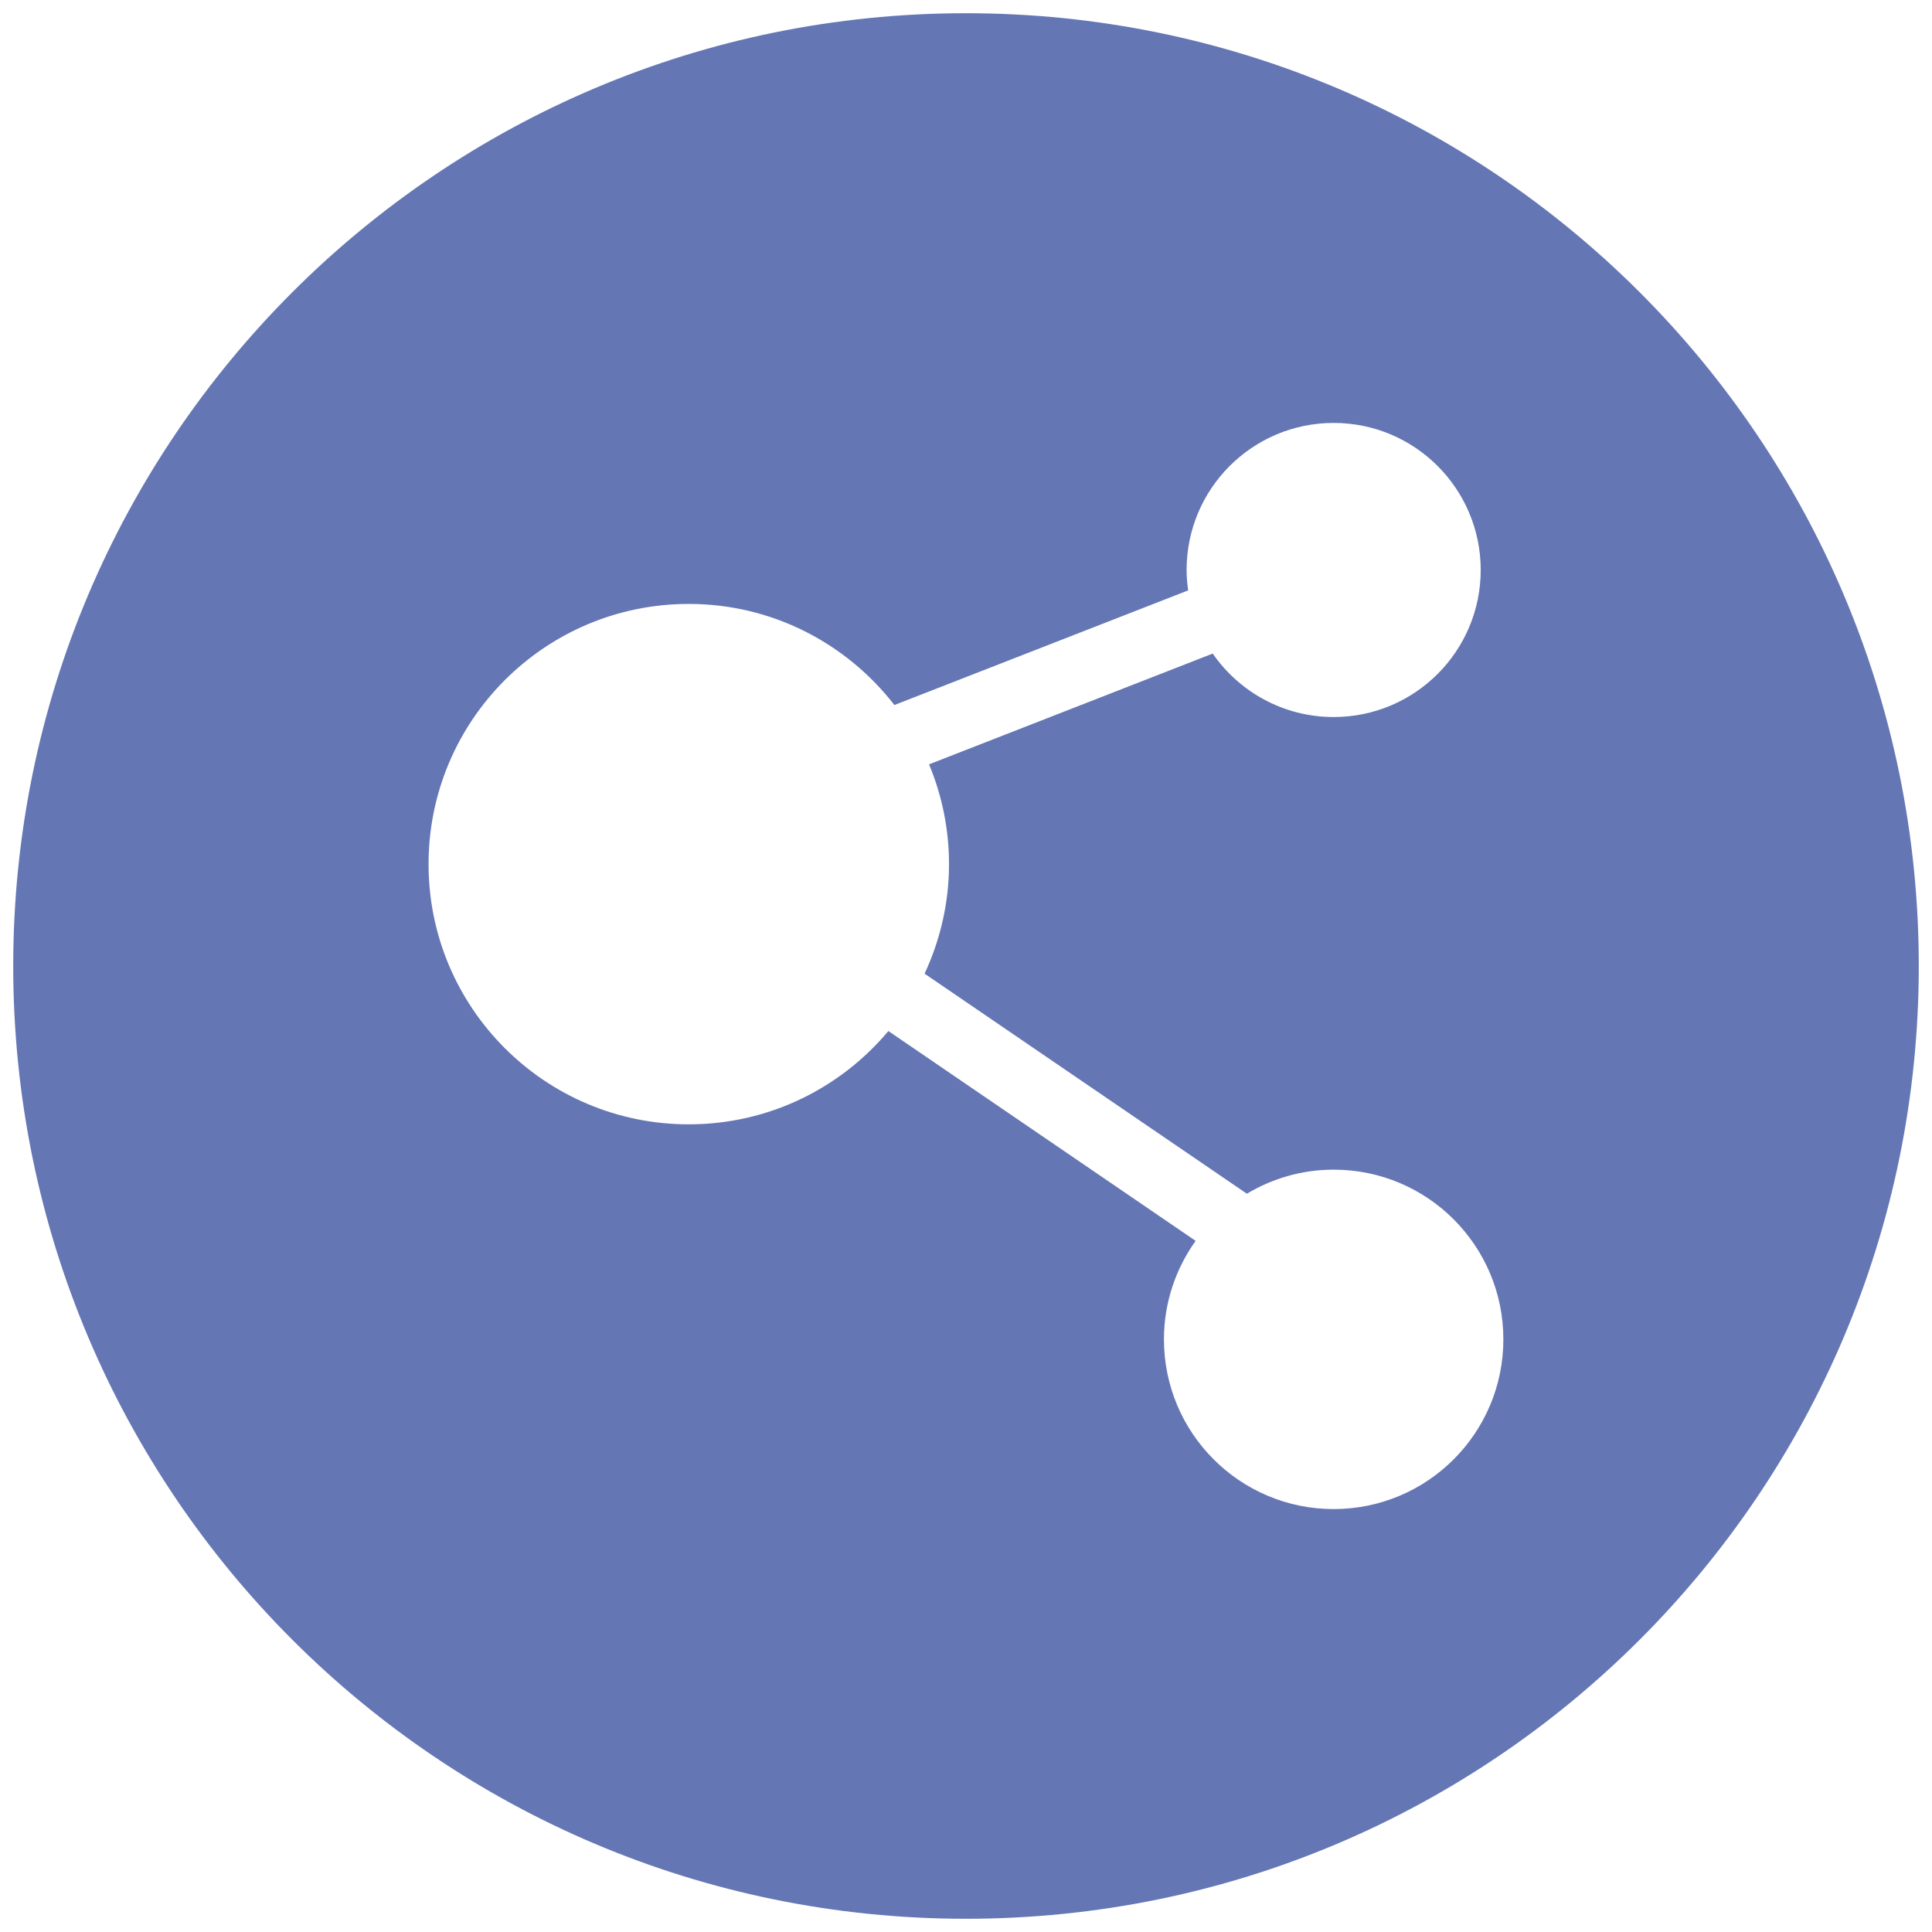
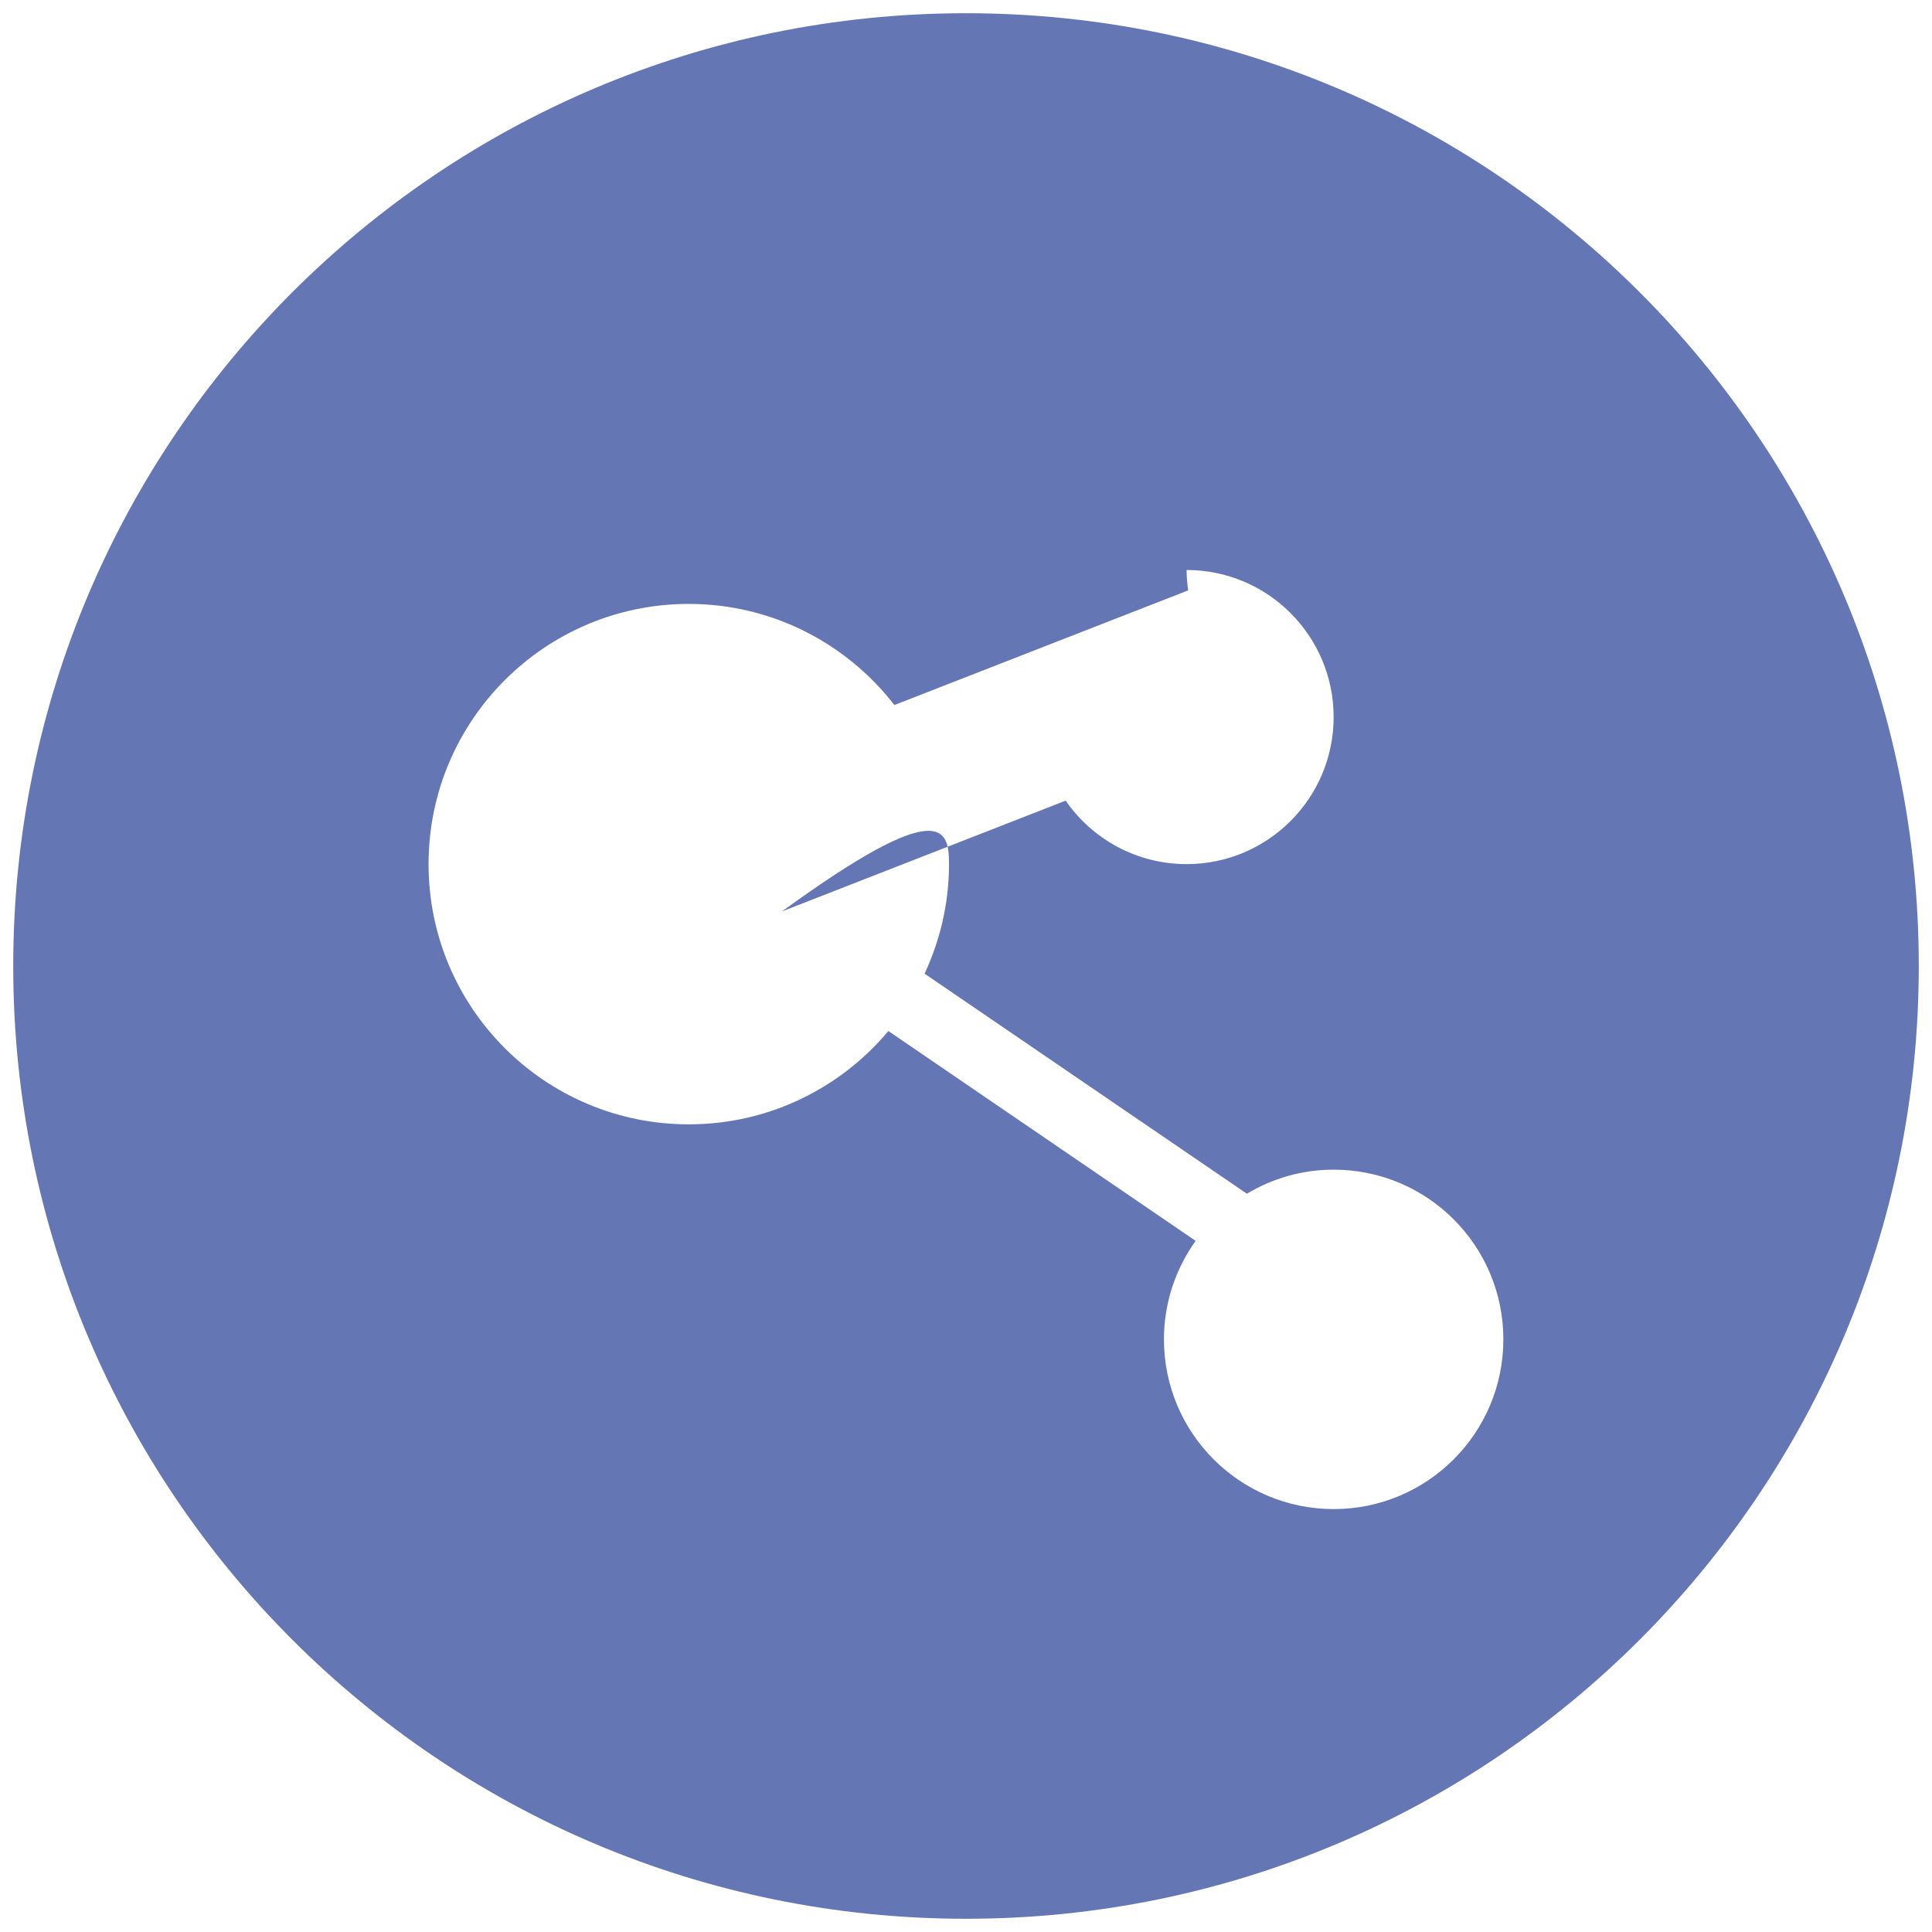
<svg xmlns="http://www.w3.org/2000/svg" version="1.1" x="0px" y="0px" viewBox="0 0 1024 1024" style="enable-background:new 0 0 1024 1024;" xml:space="preserve">
  <g id="network">
-     <path id="network_1_" style="fill:#6476B4;" d="M512,7.01C233.096,7.01,7.011,233.095,7.011,512   c0,278.884,226.085,504.989,504.989,504.989S1016.99,790.884,1016.99,512C1016.99,233.095,790.904,7.01,512,7.01z M706.875,799.842   c-49.689,0-89.961-40.272-89.961-89.961c0-19.451,6.262-37.452,16.797-52.197L470.856,546.466   c-25.3,30.236-63.333,49.459-105.805,49.459c-76.129,0-137.908-61.716-137.908-137.907c0-76.17,61.778-137.928,137.908-137.928   c44.358,0,83.74,21.028,108.999,53.587l155.7-60.762c-0.477-3.546-0.829-7.134-0.829-10.804c0-43.052,34.881-77.954,77.954-77.954   c43.031,0,77.933,34.902,77.933,77.954c0,43.031-34.901,77.933-77.933,77.933c-26.545,0-50.041-13.314-64.102-33.637l-150.35,58.71   C499.205,421.438,503,439.293,503,458.019c0,20.759-4.729,40.356-12.94,58.046l170.818,116.631   c13.459-8.068,29.157-12.754,45.997-12.754c49.688,0,89.94,40.252,89.94,89.94C796.815,759.569,756.562,799.842,706.875,799.842z" />
+     <path id="network_1_" style="fill:#6476B4;" d="M512,7.01C233.096,7.01,7.011,233.095,7.011,512   c0,278.884,226.085,504.989,504.989,504.989S1016.99,790.884,1016.99,512C1016.99,233.095,790.904,7.01,512,7.01z M706.875,799.842   c-49.689,0-89.961-40.272-89.961-89.961c0-19.451,6.262-37.452,16.797-52.197L470.856,546.466   c-25.3,30.236-63.333,49.459-105.805,49.459c-76.129,0-137.908-61.716-137.908-137.907c0-76.17,61.778-137.928,137.908-137.928   c44.358,0,83.74,21.028,108.999,53.587l155.7-60.762c-0.477-3.546-0.829-7.134-0.829-10.804c43.031,0,77.933,34.902,77.933,77.954c0,43.031-34.901,77.933-77.933,77.933c-26.545,0-50.041-13.314-64.102-33.637l-150.35,58.71   C499.205,421.438,503,439.293,503,458.019c0,20.759-4.729,40.356-12.94,58.046l170.818,116.631   c13.459-8.068,29.157-12.754,45.997-12.754c49.688,0,89.94,40.252,89.94,89.94C796.815,759.569,756.562,799.842,706.875,799.842z" />
  </g>
  <g id="Layer_1">
</g>
</svg>